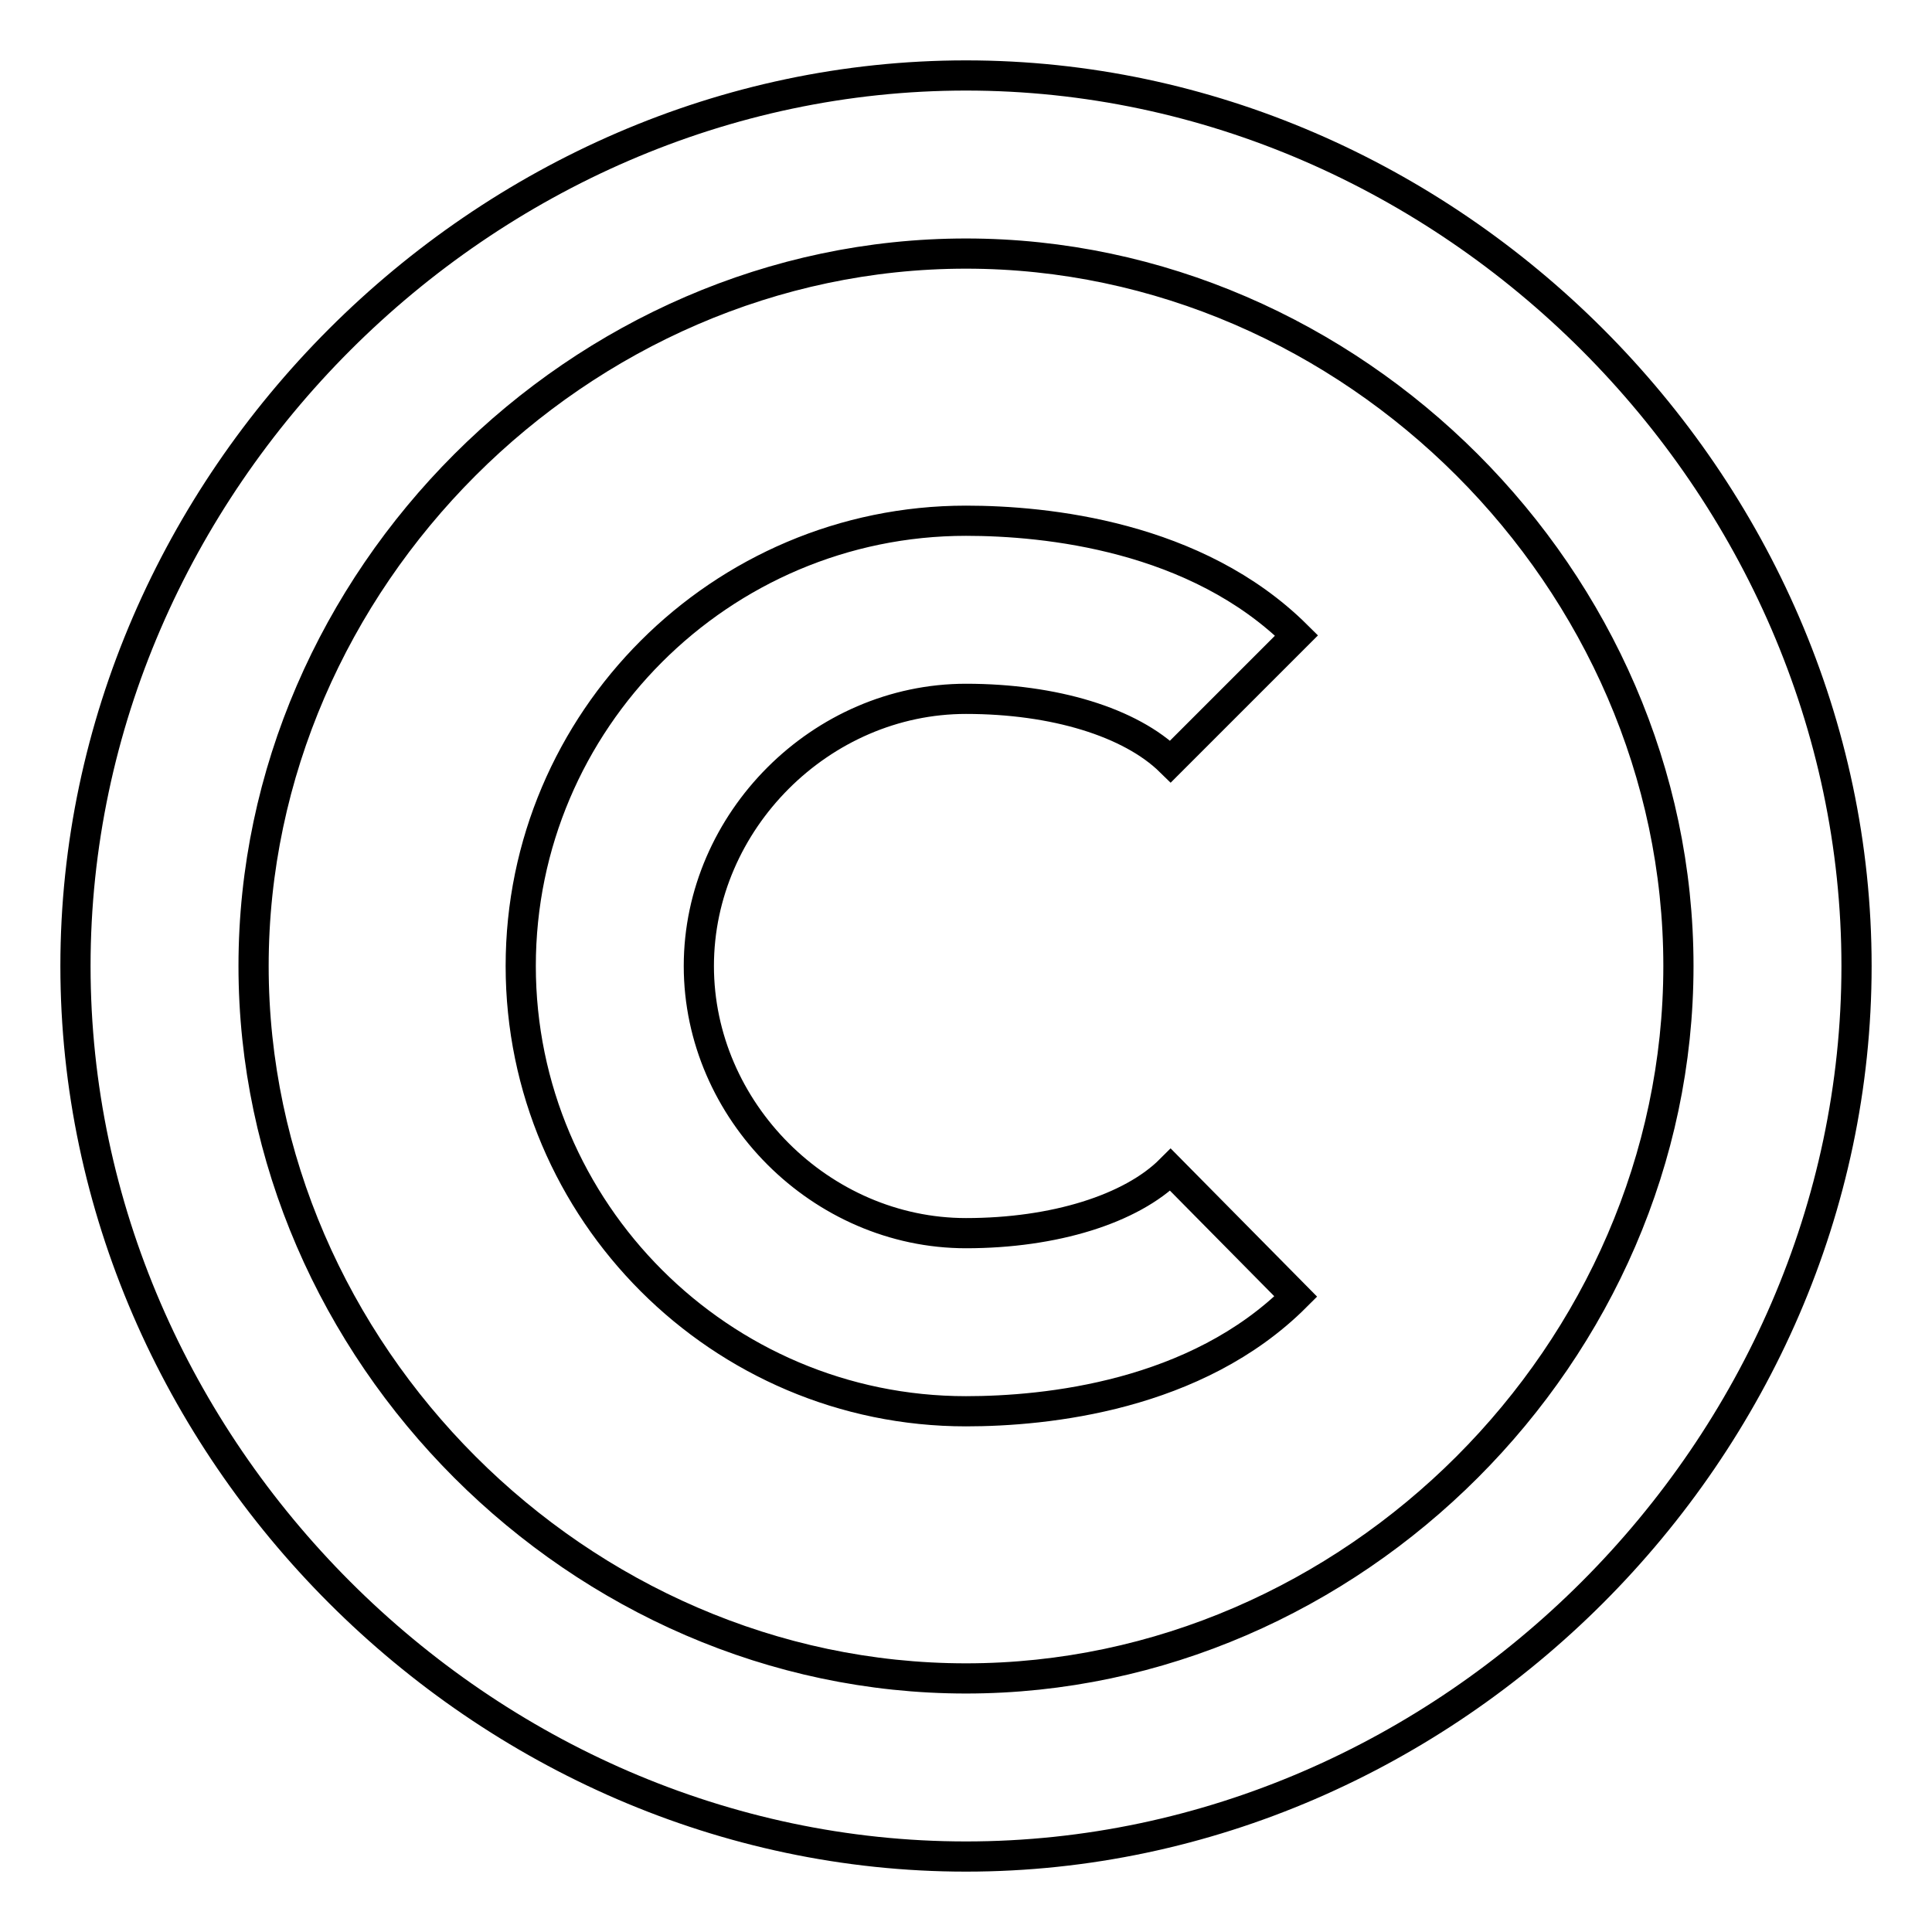
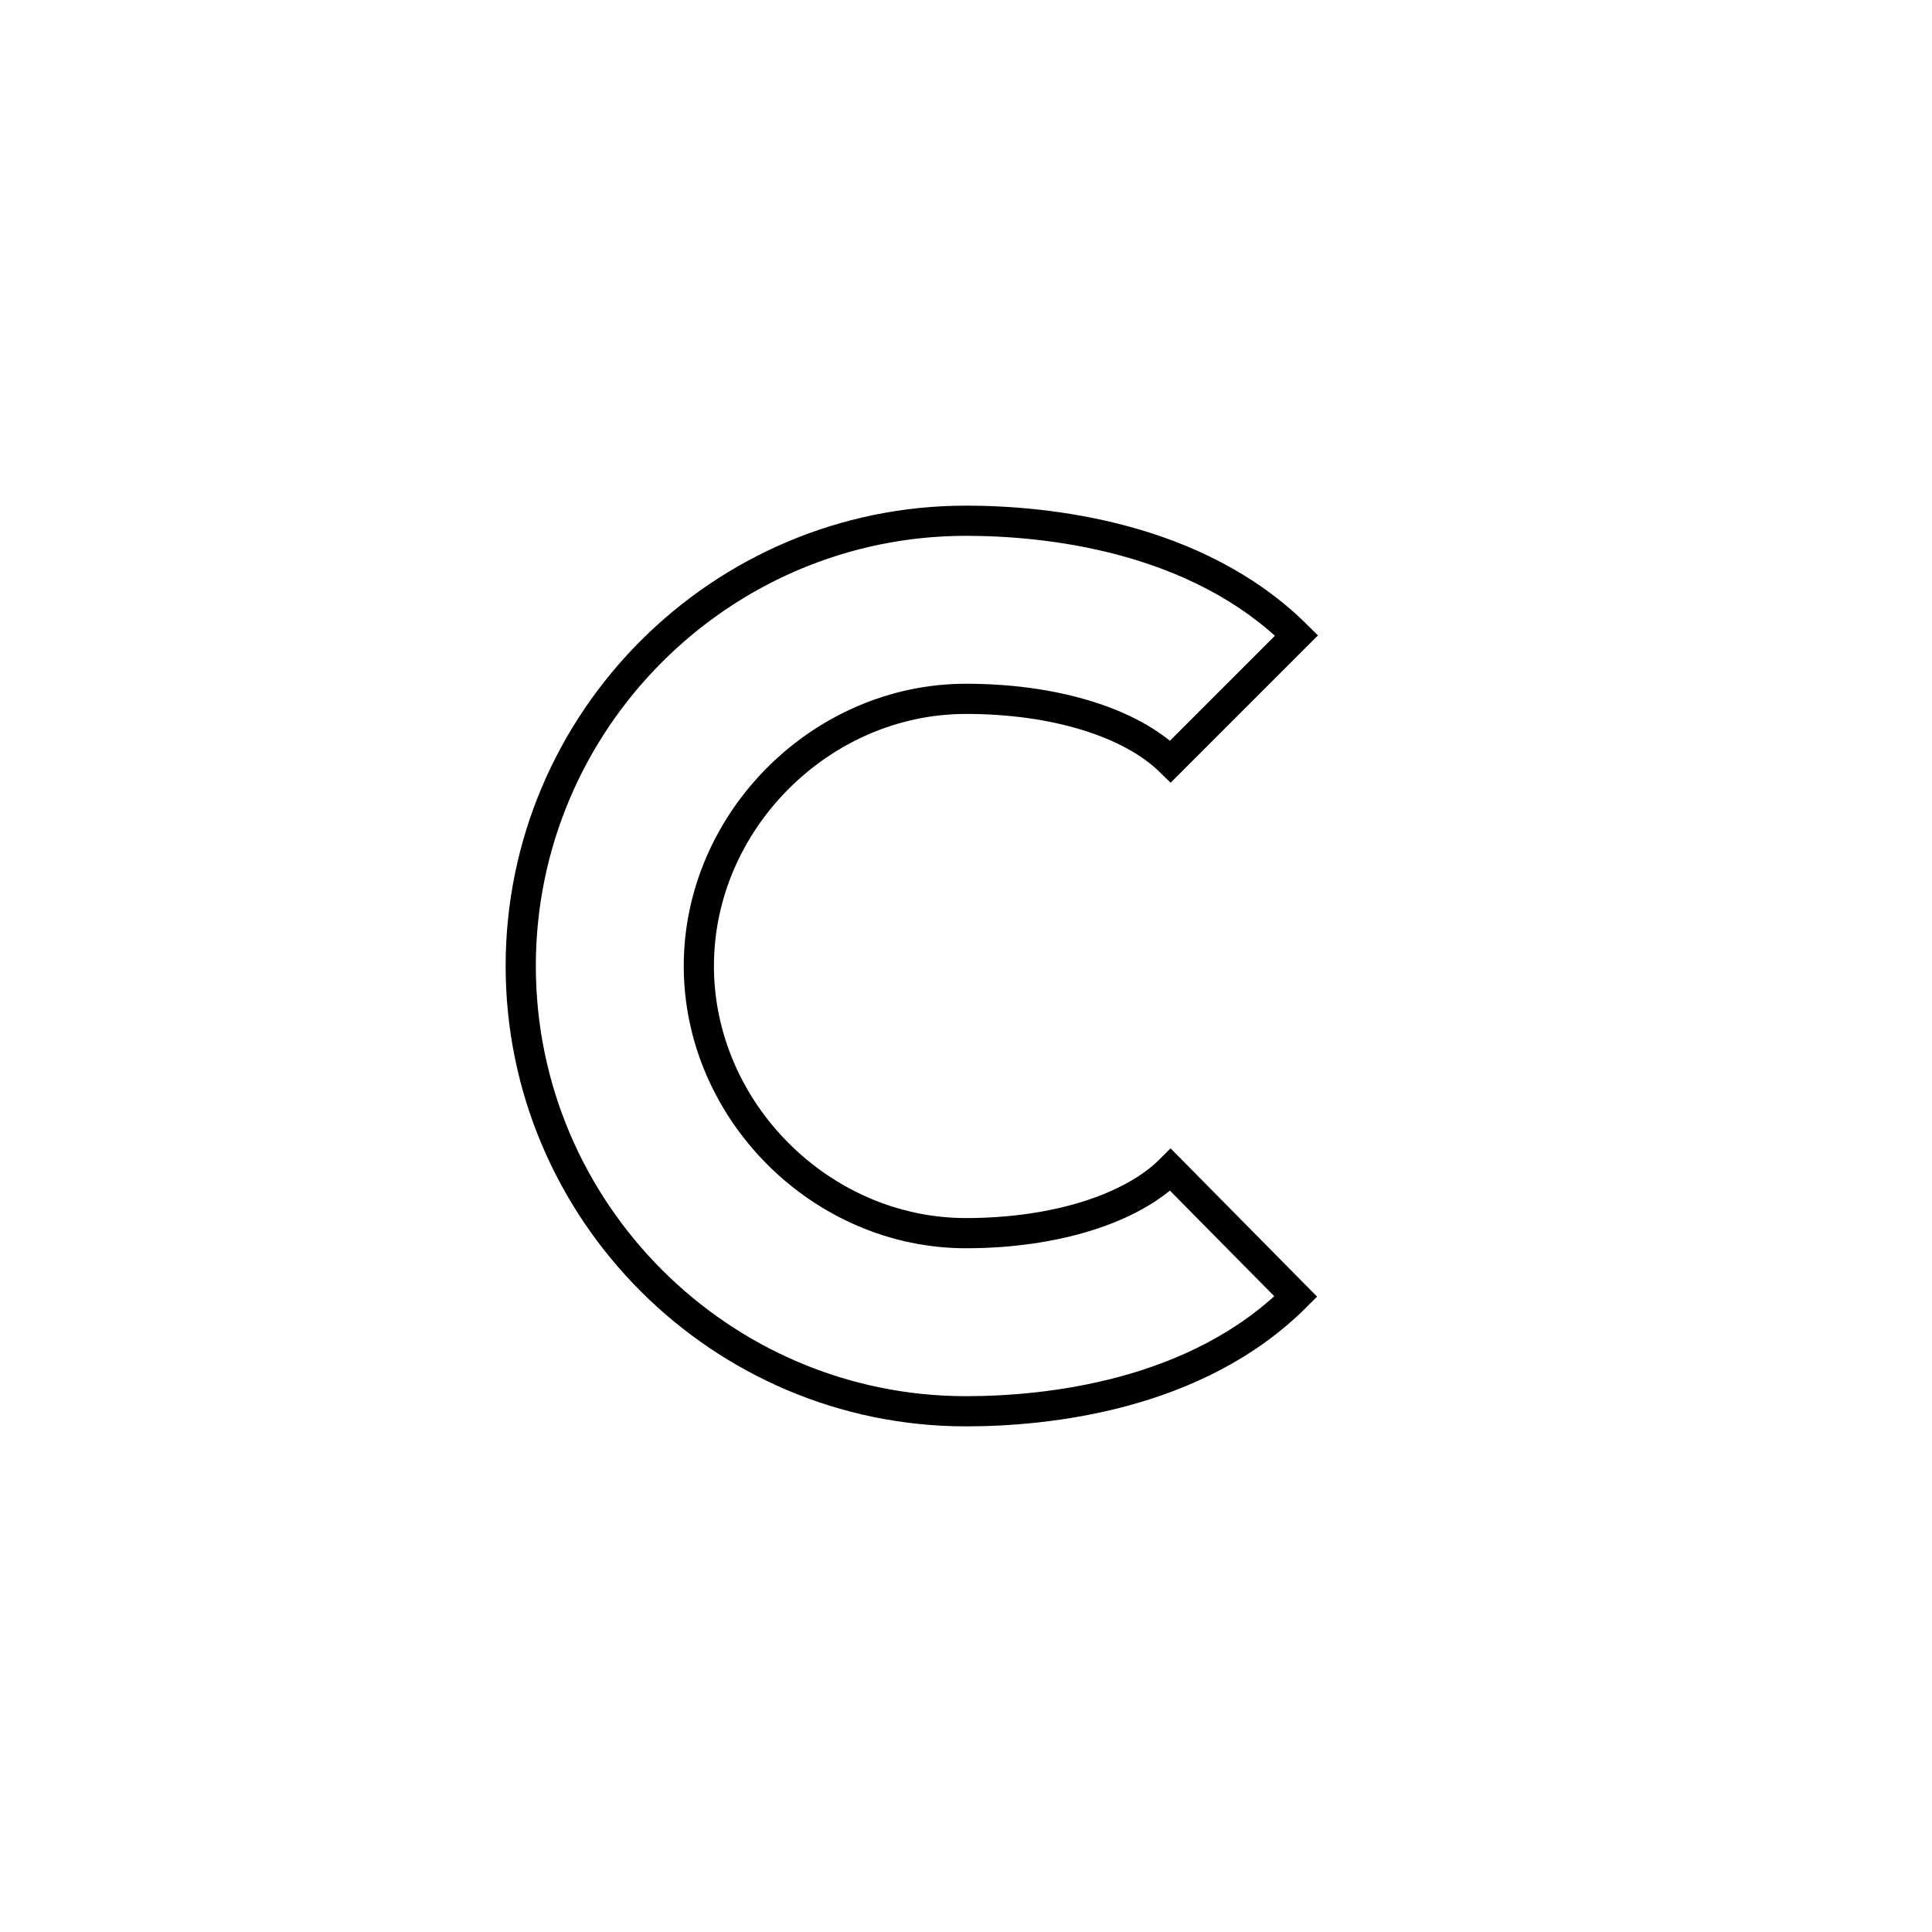
<svg xmlns="http://www.w3.org/2000/svg" version="1.1" x="0px" y="0px" viewBox="0 0 256 256" enable-background="new 0 0 256 256" xml:space="preserve">
  <g>
-     <path stroke-width="4" fill-opacity="0" stroke="#000000" d="M128,246c64,0,118-54,118-118c0-64-54-118-118-118C64,10,10,64,10,128C10,192,64,246,128,246L128,246z  M128,33.6c51.2,0,94.4,43.2,94.4,94.4c0,51.2-43.2,94.4-94.4,94.4c-51.2,0-94.4-43.2-94.4-94.4C33.6,76.8,76.8,33.6,128,33.6 L128,33.6z" />
    <path stroke-width="4" fill-opacity="0" stroke="#000000" d="M128,187c10.6,0,30.5-2,43.7-15.2L155.1,155c-5.2,5.2-15.4,8.4-27.1,8.4c-19.2,0-35.4-16.2-35.4-35.4 c0-19.2,16.2-35.4,35.4-35.4c11.7,0,21.8,3.1,27.1,8.3l16.7-16.7C158.5,71,138.6,69,128,69c-32.5,0-59,26.5-59,59 C69,160.5,95.5,187,128,187z" />
  </g>
</svg>